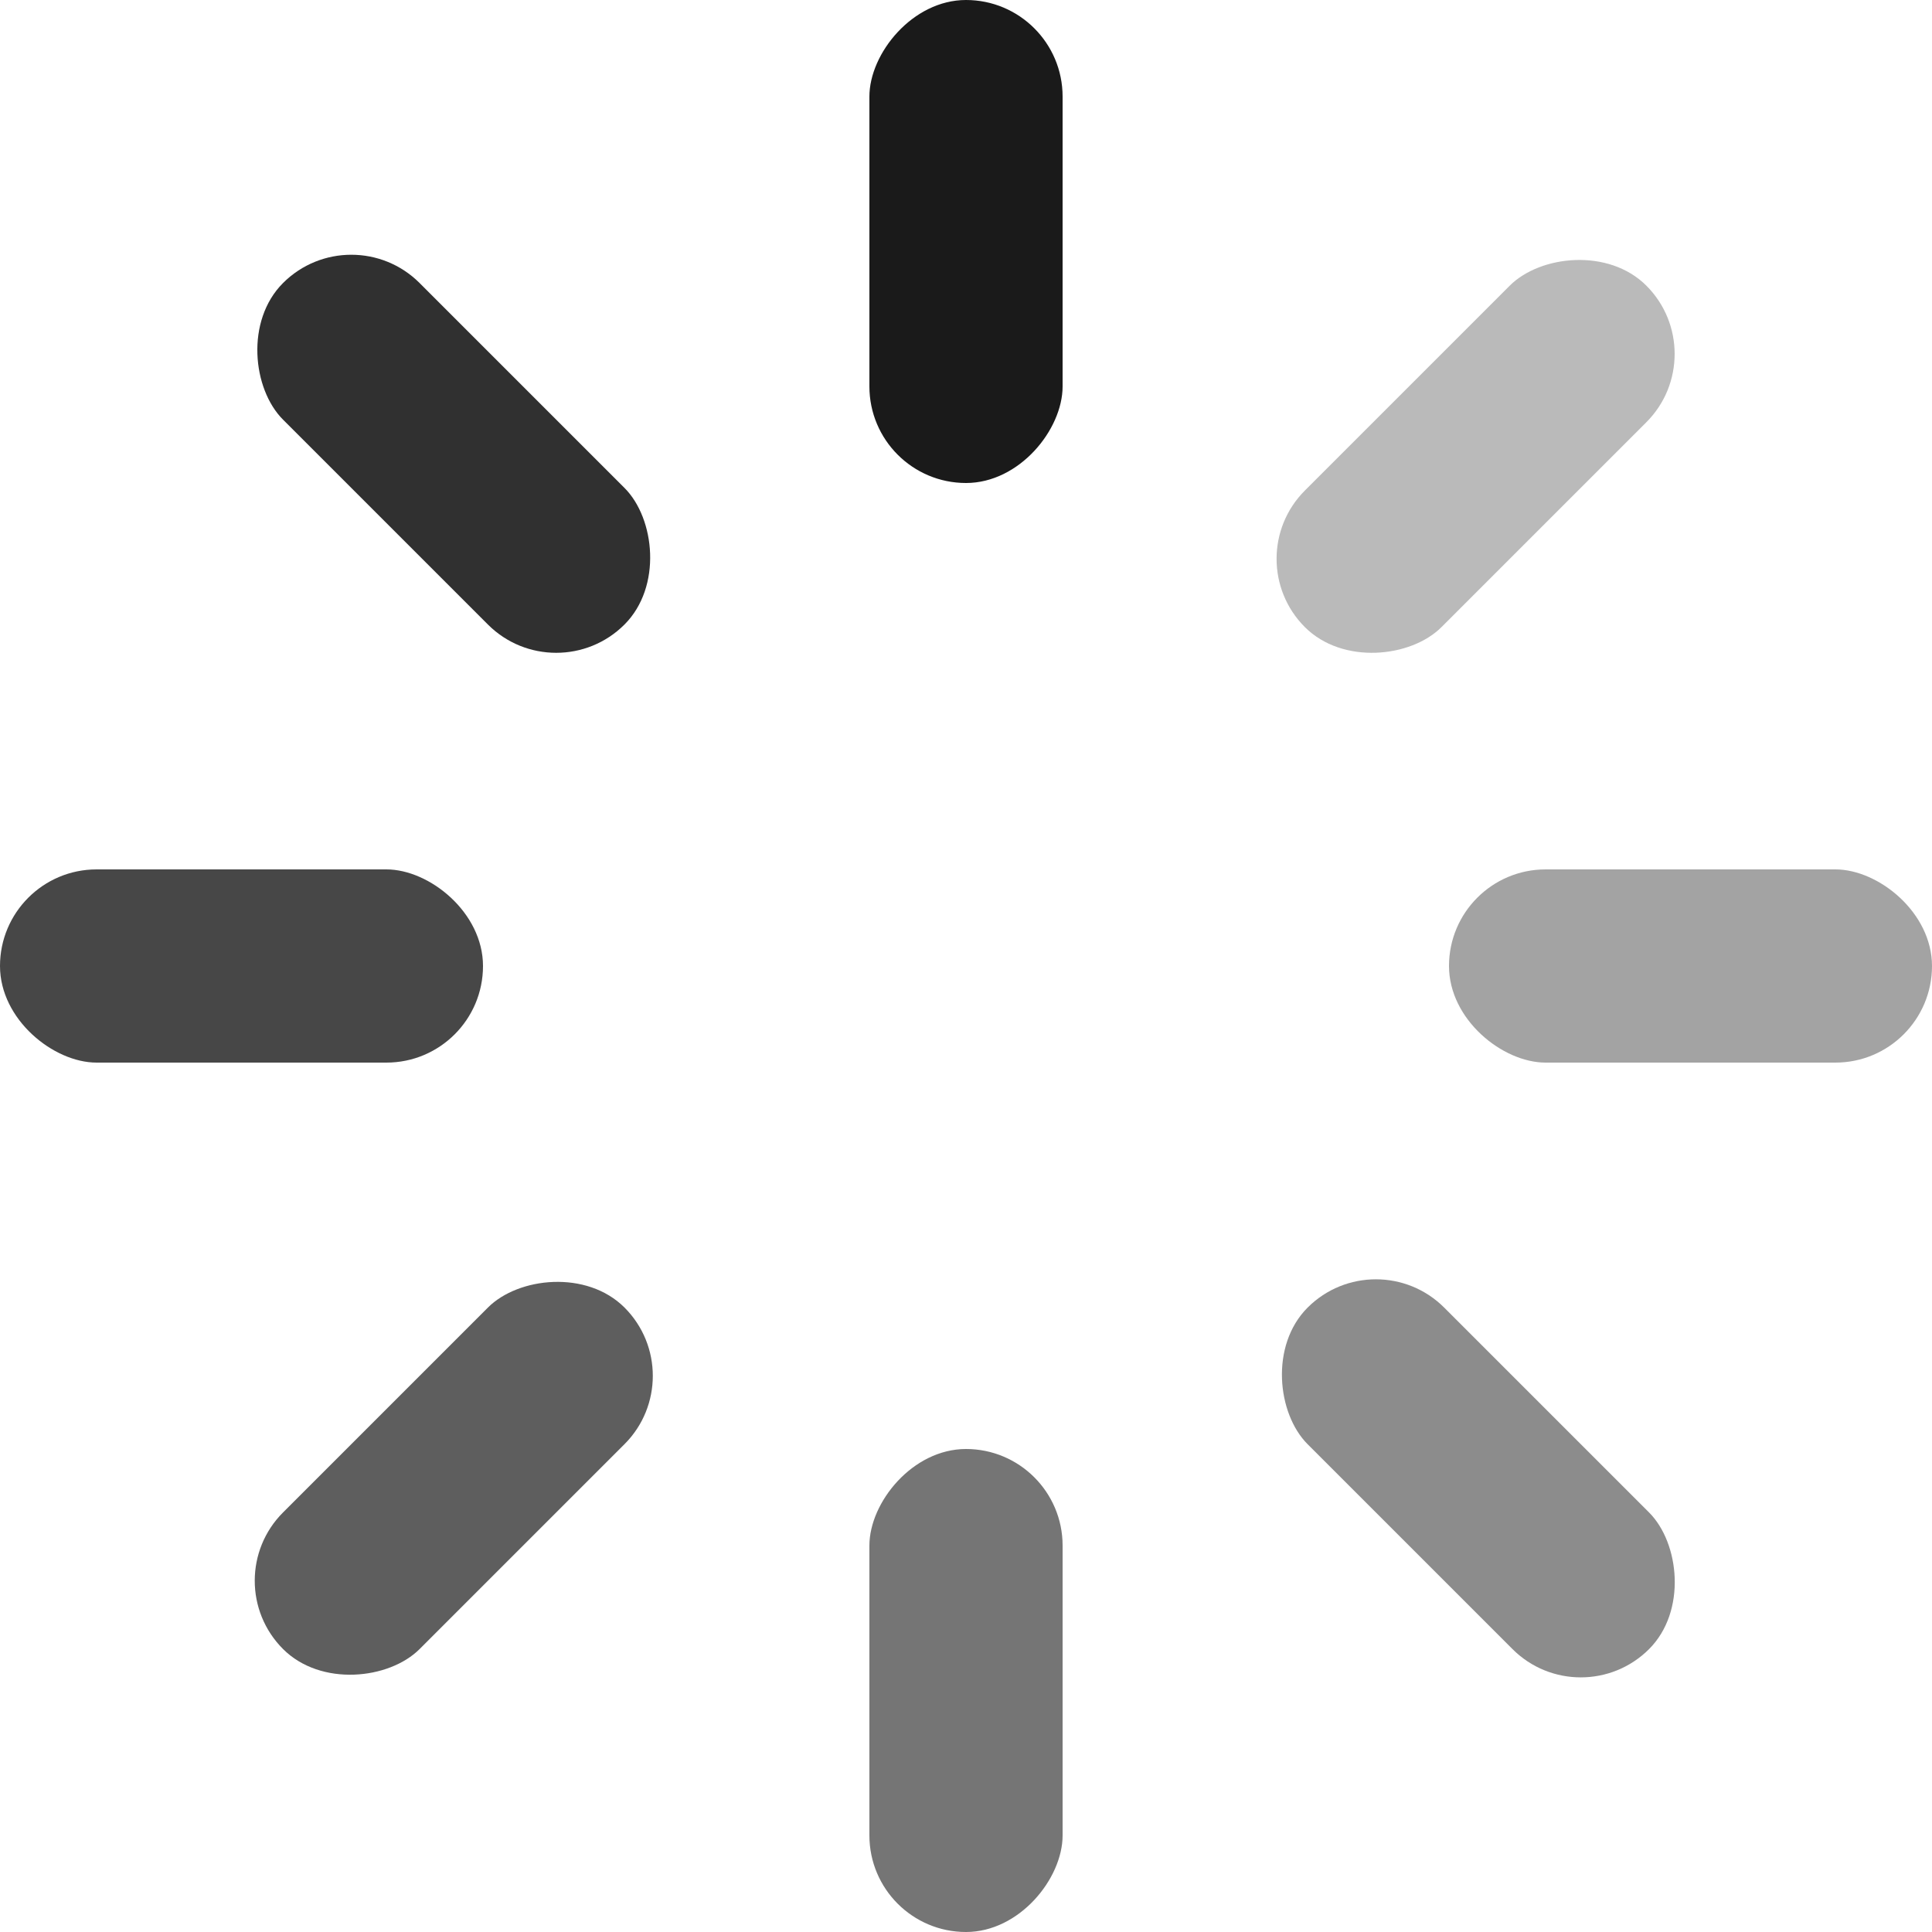
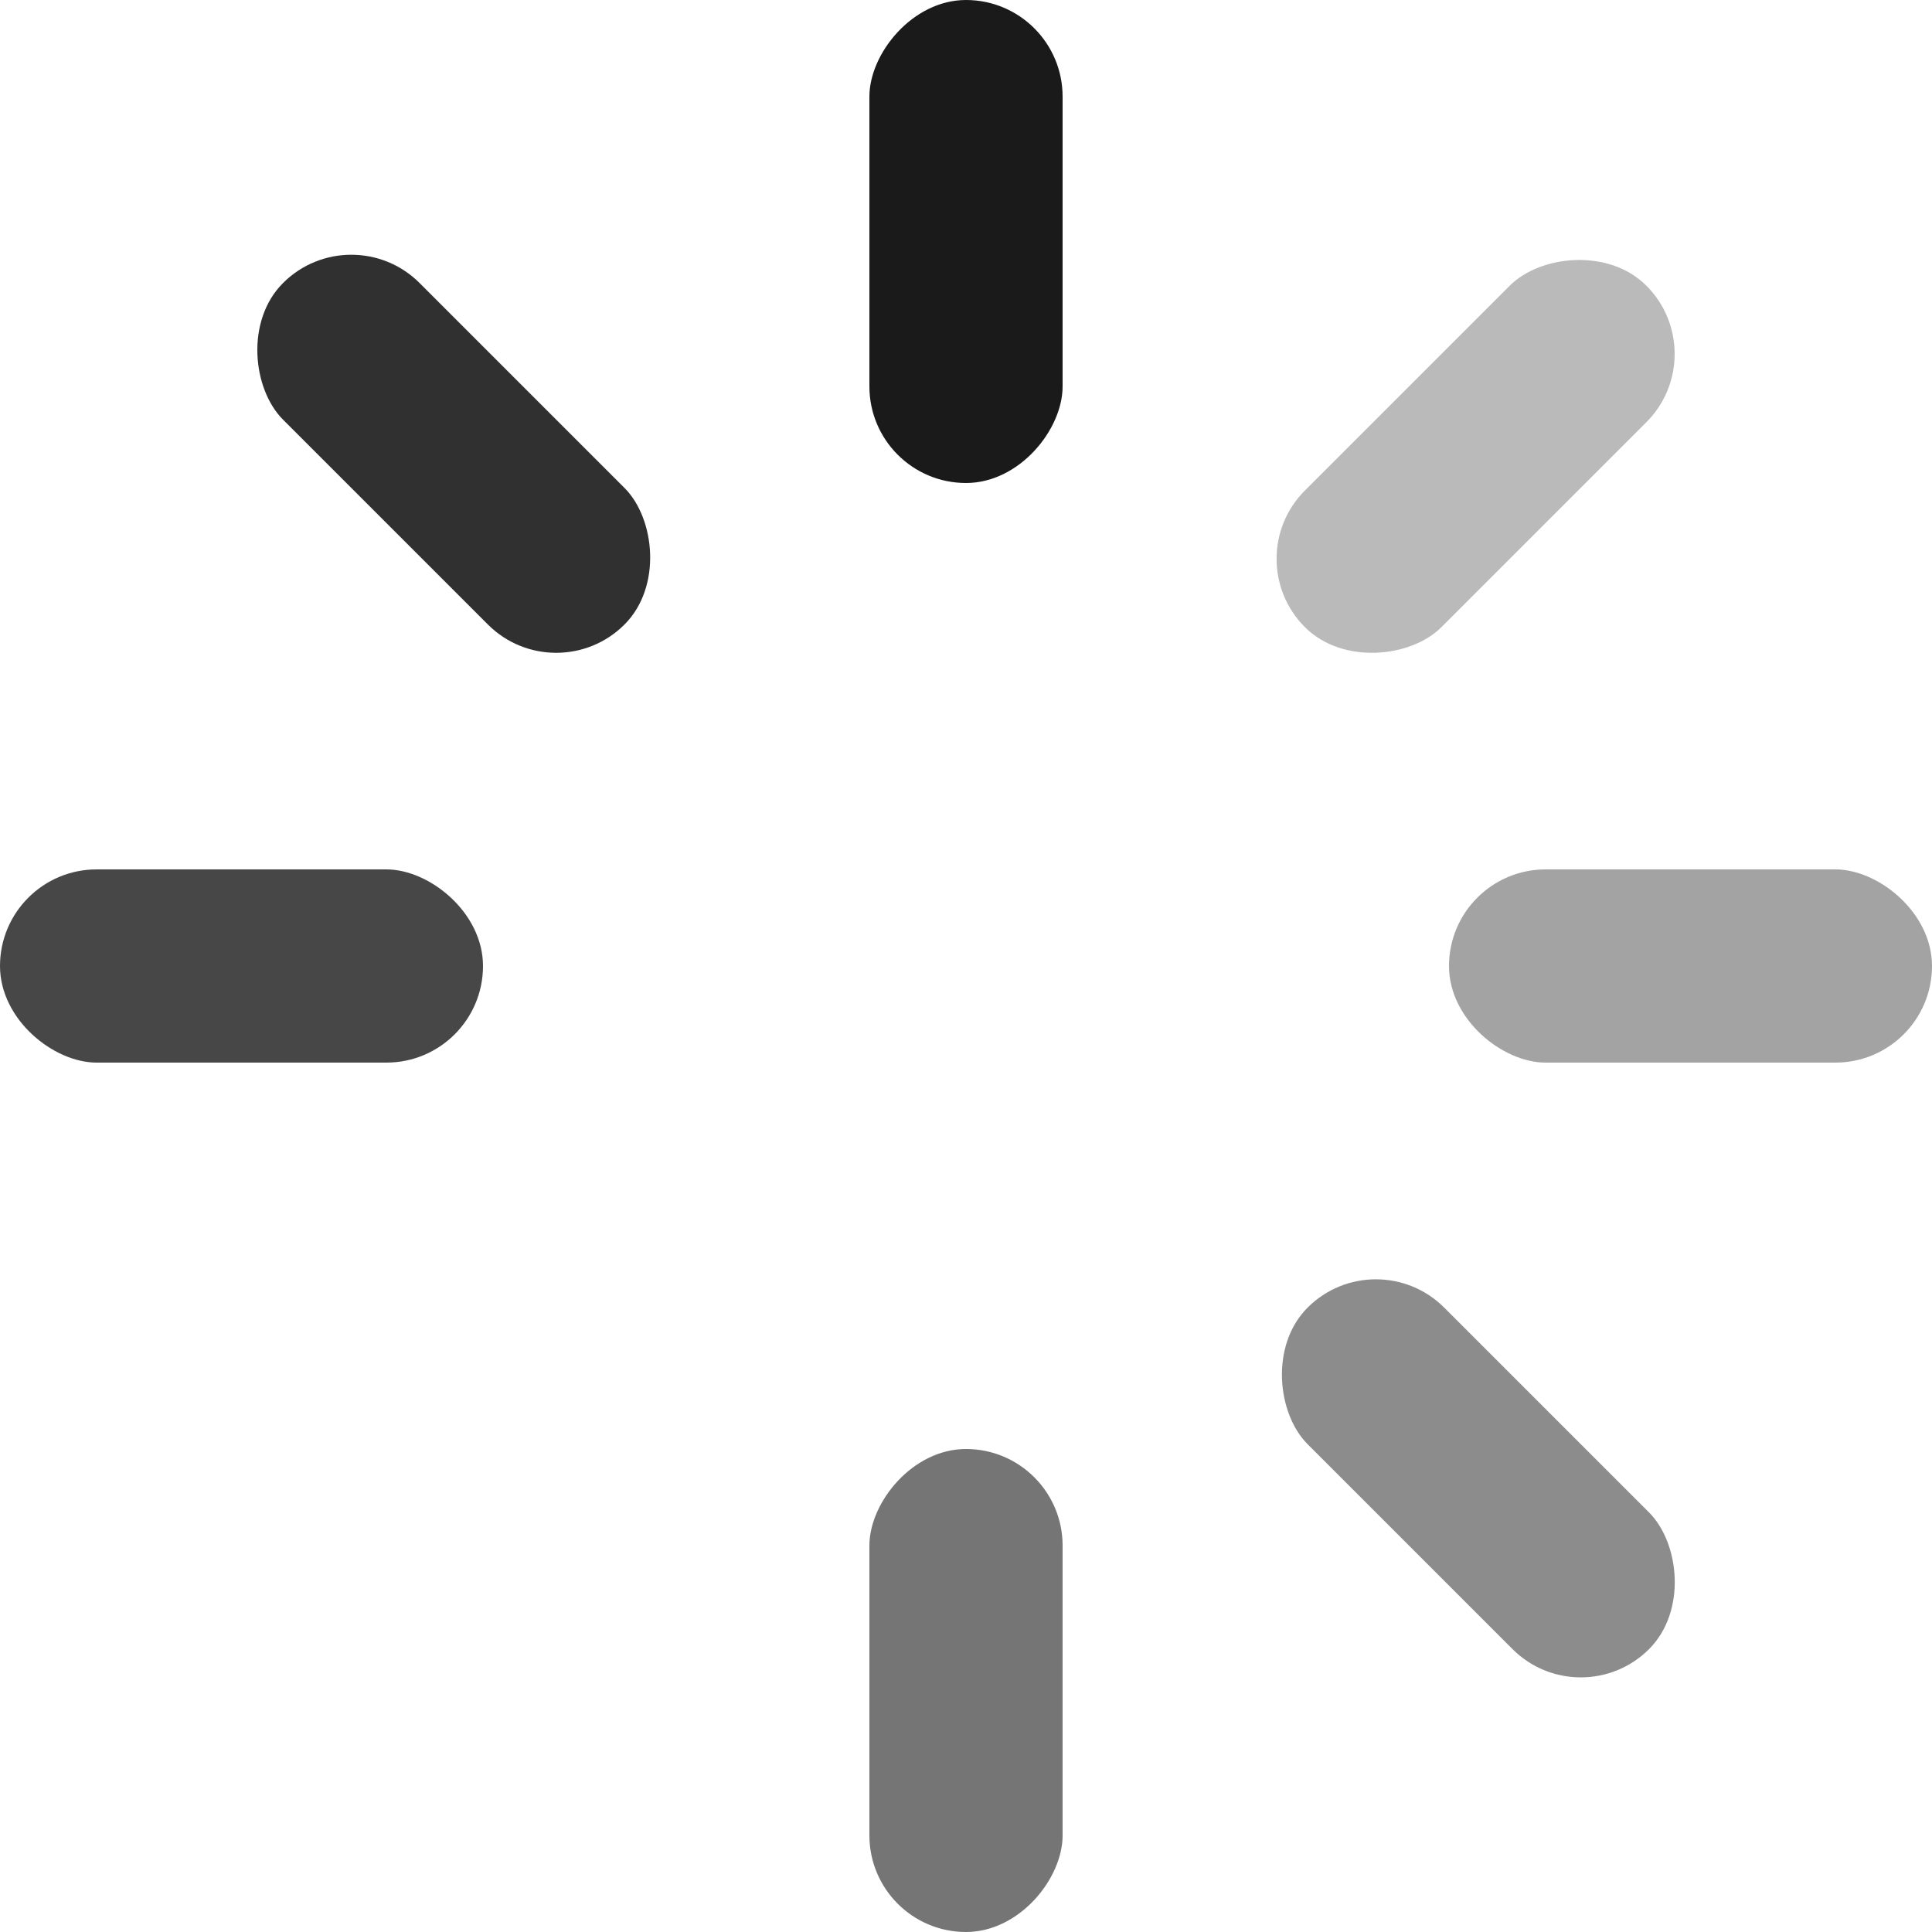
<svg xmlns="http://www.w3.org/2000/svg" width="80" height="80" viewBox="0 0 80 80" fill="none">
  <rect width="8" height="20" rx="4" transform="matrix(-1 0 0 1 44 0)" fill="#1A1A1A" />
  <rect width="8" height="20" rx="4" transform="matrix(-1 0 0 1 44 60)" fill="#1A1A1A" fill-opacity="0.6" />
  <rect width="8" height="20" rx="4" transform="matrix(0 -1 -1 0 80 44)" fill="#1A1A1A" fill-opacity="0.4" />
  <rect width="8" height="20" rx="4" transform="matrix(0 -1 -1 0 20 44)" fill="#1A1A1A" fill-opacity="0.8" />
  <rect width="8" height="20" rx="4" transform="matrix(0.707 -0.707 -0.707 -0.707 65.457 71.113)" fill="#1A1A1A" fill-opacity="0.5" />
  <rect width="8" height="20" rx="4" transform="matrix(0.707 -0.707 -0.707 -0.707 23.031 28.688)" fill="#1A1A1A" fill-opacity="0.9" />
  <rect width="8" height="20" rx="4" transform="matrix(-0.707 -0.707 -0.707 0.707 71 14.656)" fill="#1A1A1A" fill-opacity="0.3" />
-   <rect width="8" height="20" rx="4" transform="matrix(-0.707 -0.707 -0.707 0.707 28.688 56.971)" fill="#1A1A1A" fill-opacity="0.7" />
</svg>